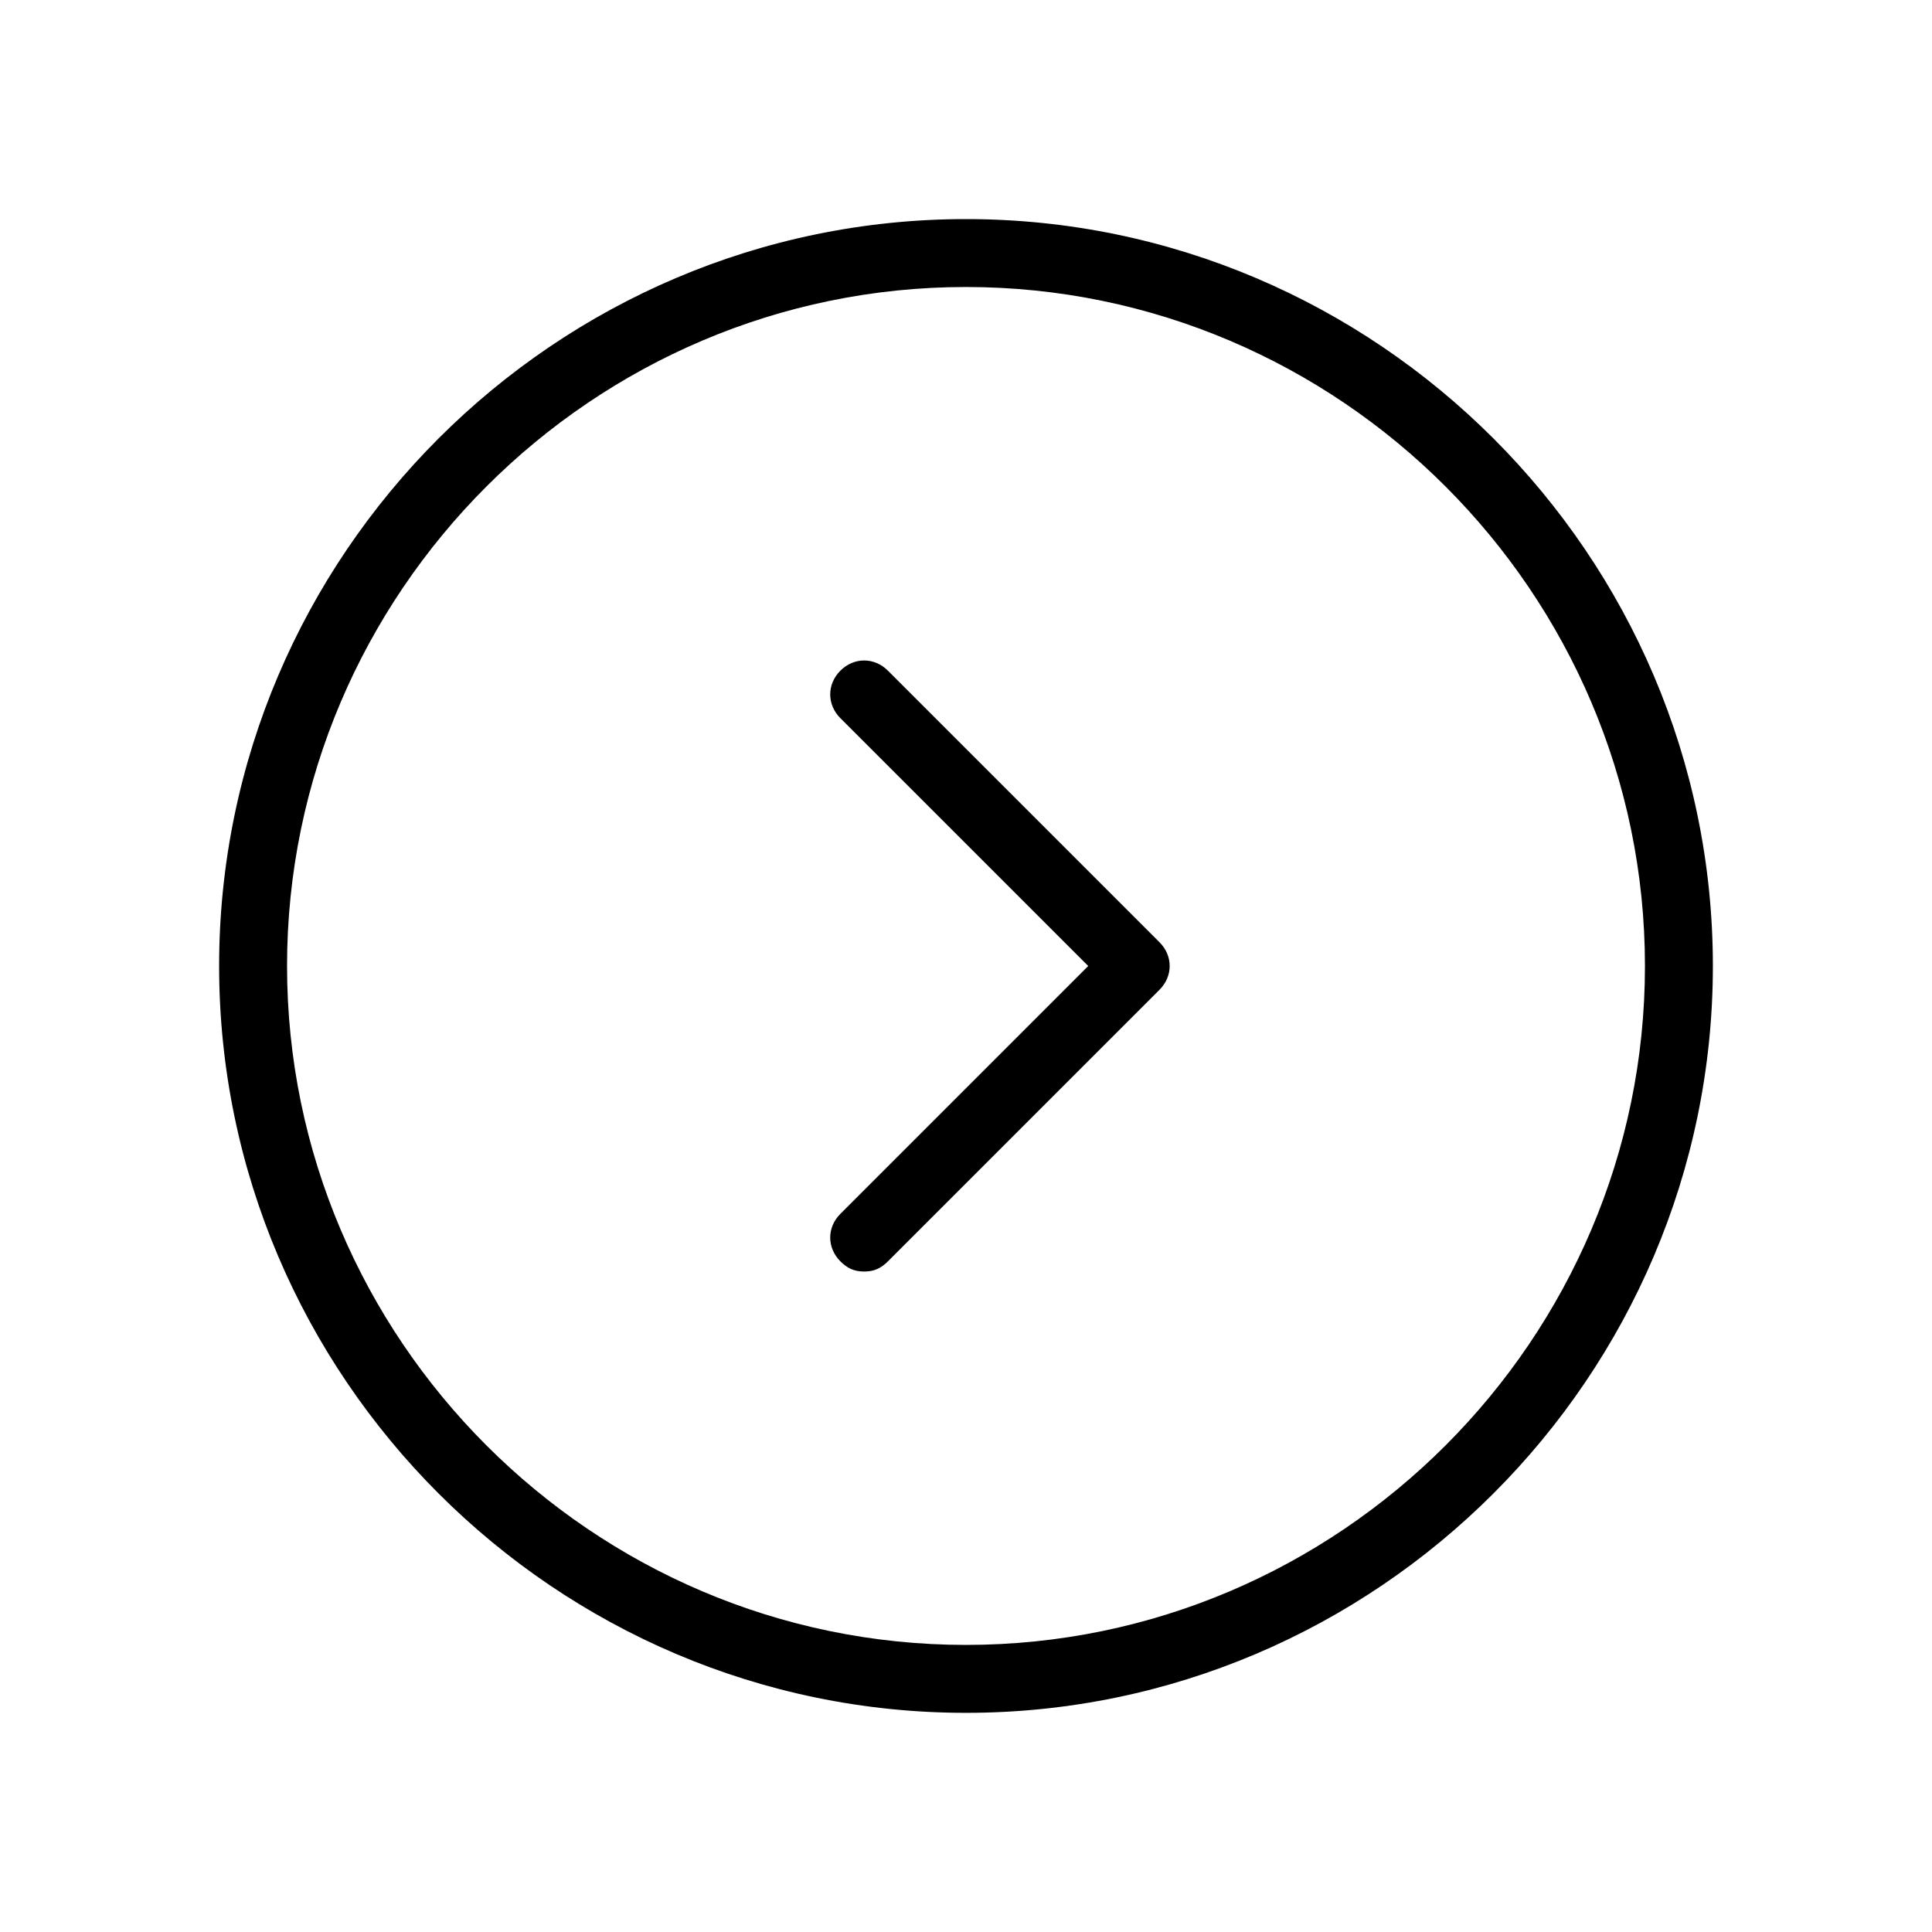
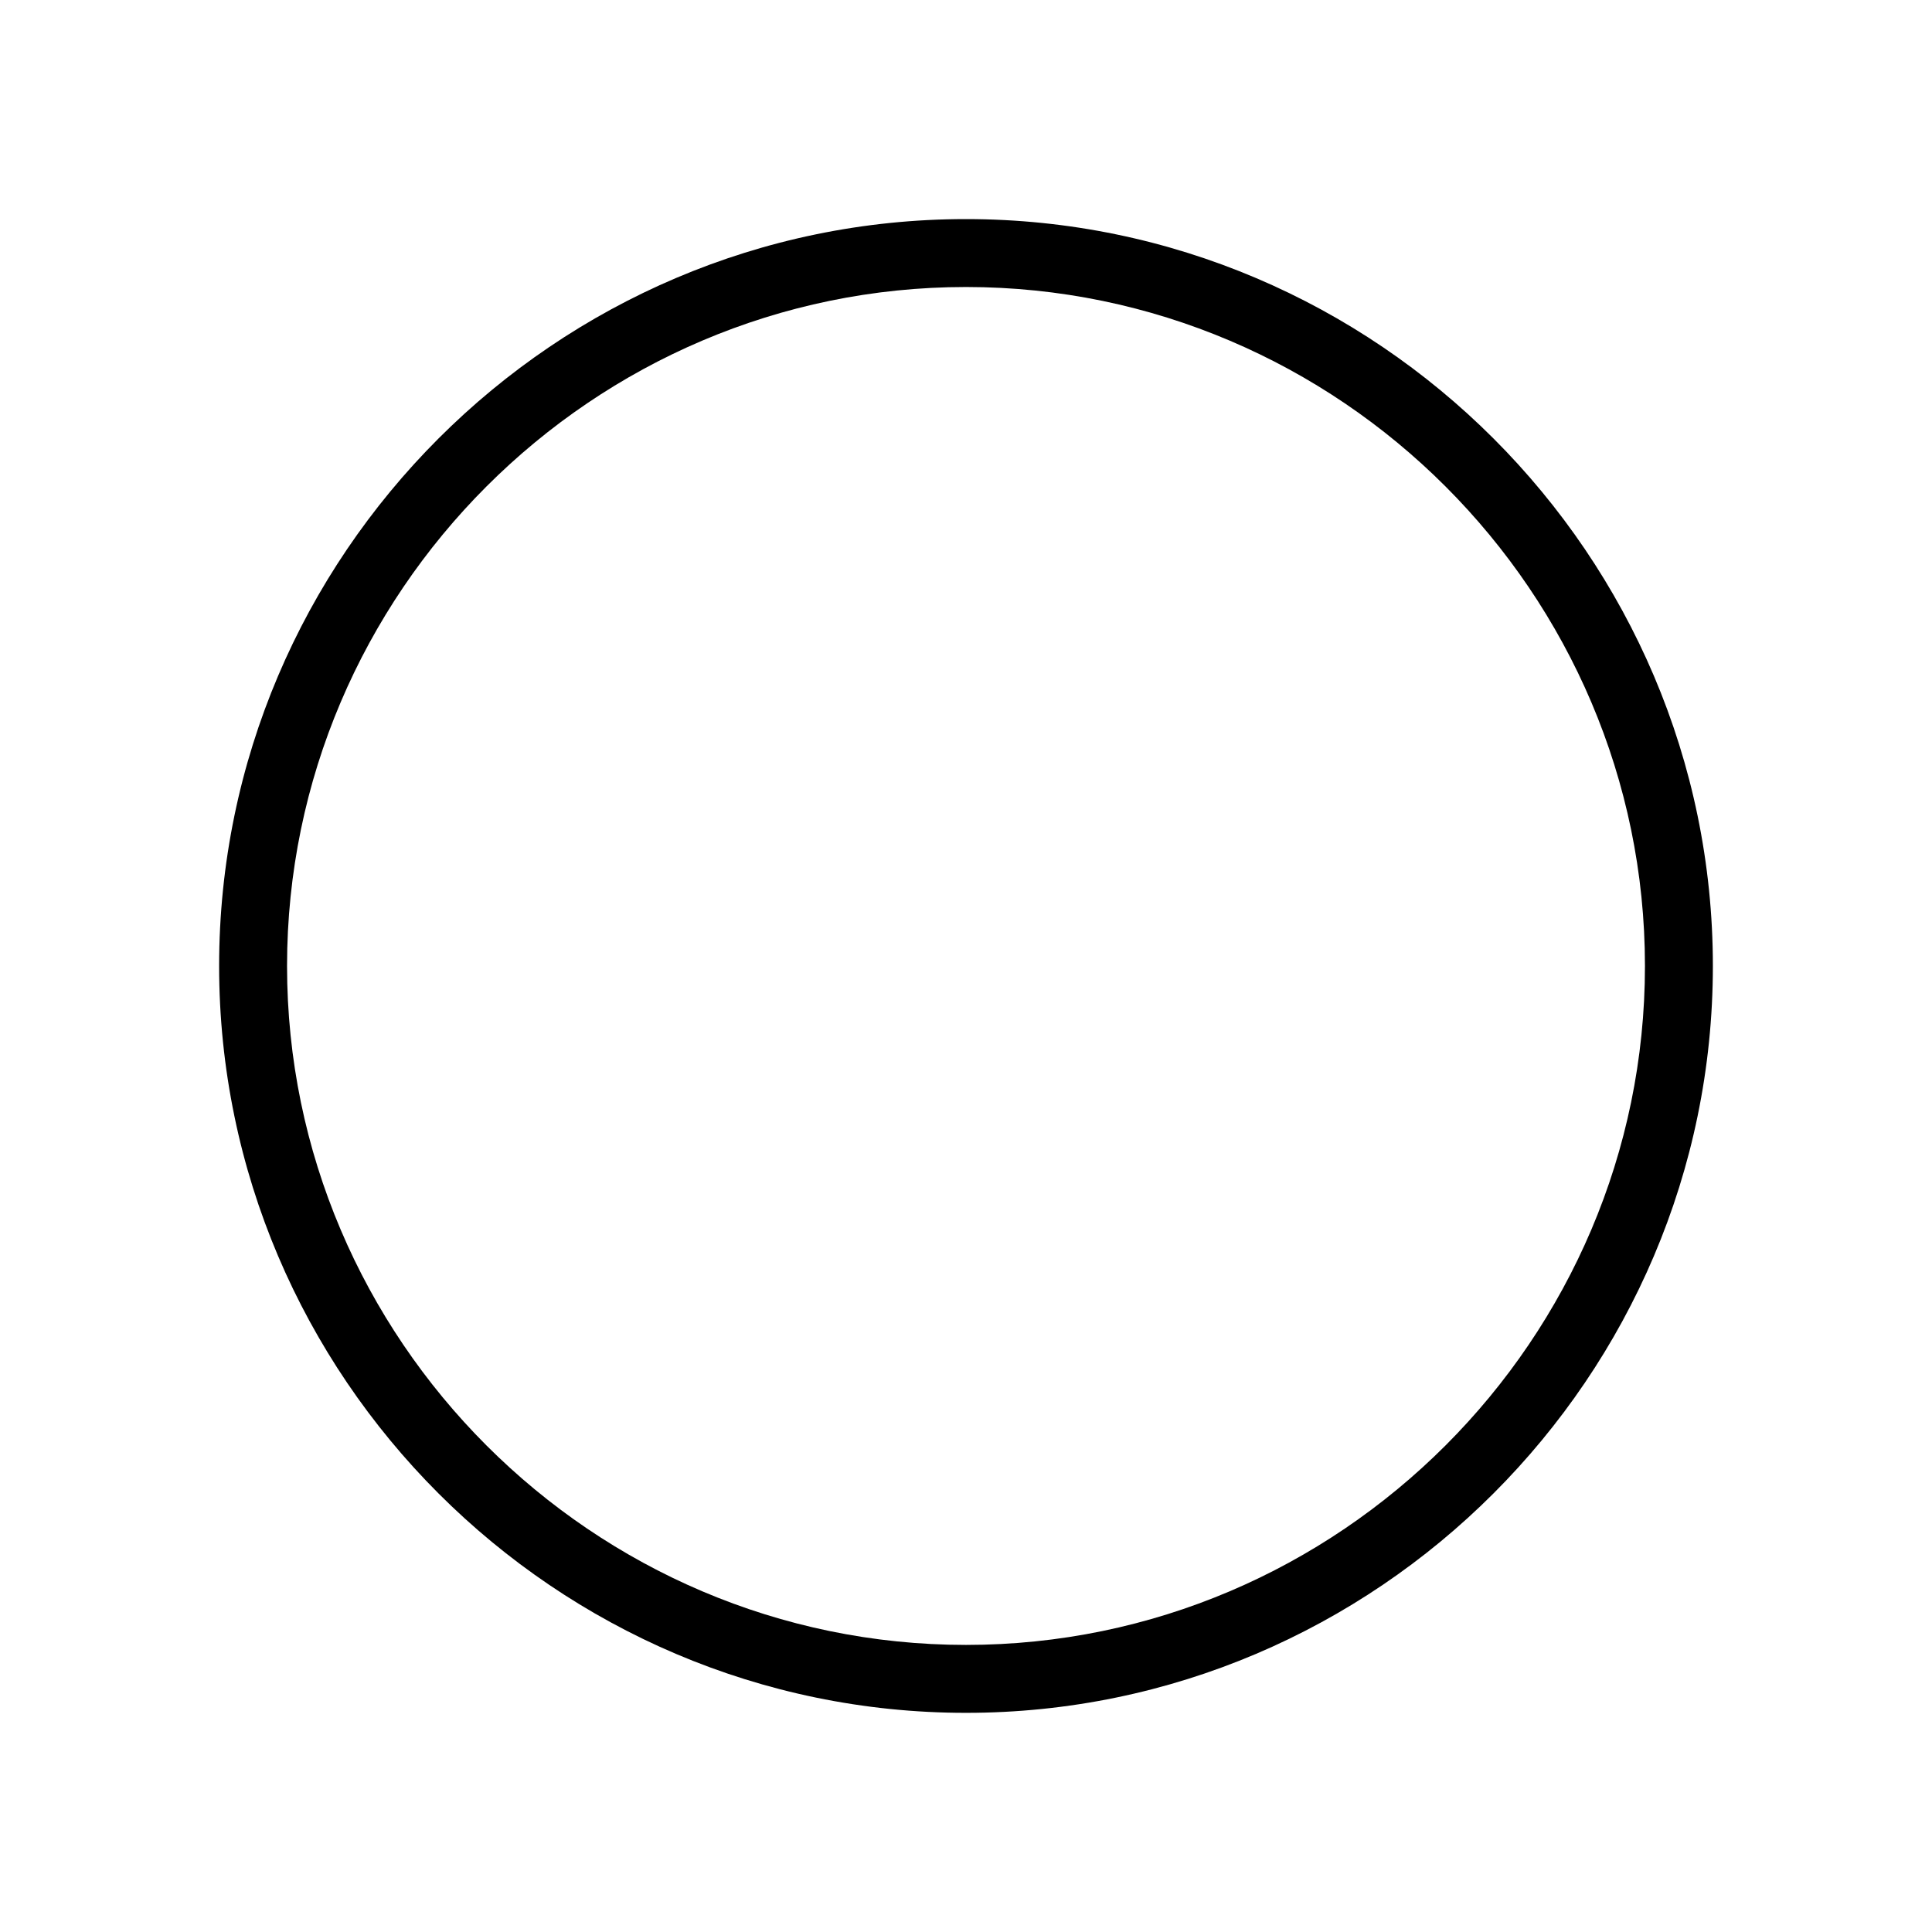
<svg xmlns="http://www.w3.org/2000/svg" fill="#000000" width="800px" height="800px" version="1.1" viewBox="144 144 512 512">
  <g>
    <path d="m400 597.92c-108.86 0-197.93-89.066-197.93-197.93s89.066-197.93 197.93-197.93 197.93 89.066 197.93 197.93c-0.004 108.86-89.07 197.93-197.93 197.93zm0-377.86c-98.961 0-179.93 80.969-179.93 179.93 0 98.961 80.969 179.93 179.93 179.93 98.961 0 179.93-80.969 179.93-179.93-0.004-98.965-80.973-179.93-179.93-179.93z" />
-     <path d="m373.01 480.97c-2.699 0-4.5-0.898-6.297-2.699-3.598-3.598-3.598-8.996 0-12.594l65.676-65.676-65.676-65.676c-3.598-3.598-3.598-8.996 0-12.594 3.598-3.598 8.996-3.598 12.594 0l71.973 71.973c3.598 3.598 3.598 8.996 0 12.594l-71.973 71.973c-1.797 1.797-3.598 2.699-6.297 2.699z" />
  </g>
</svg>